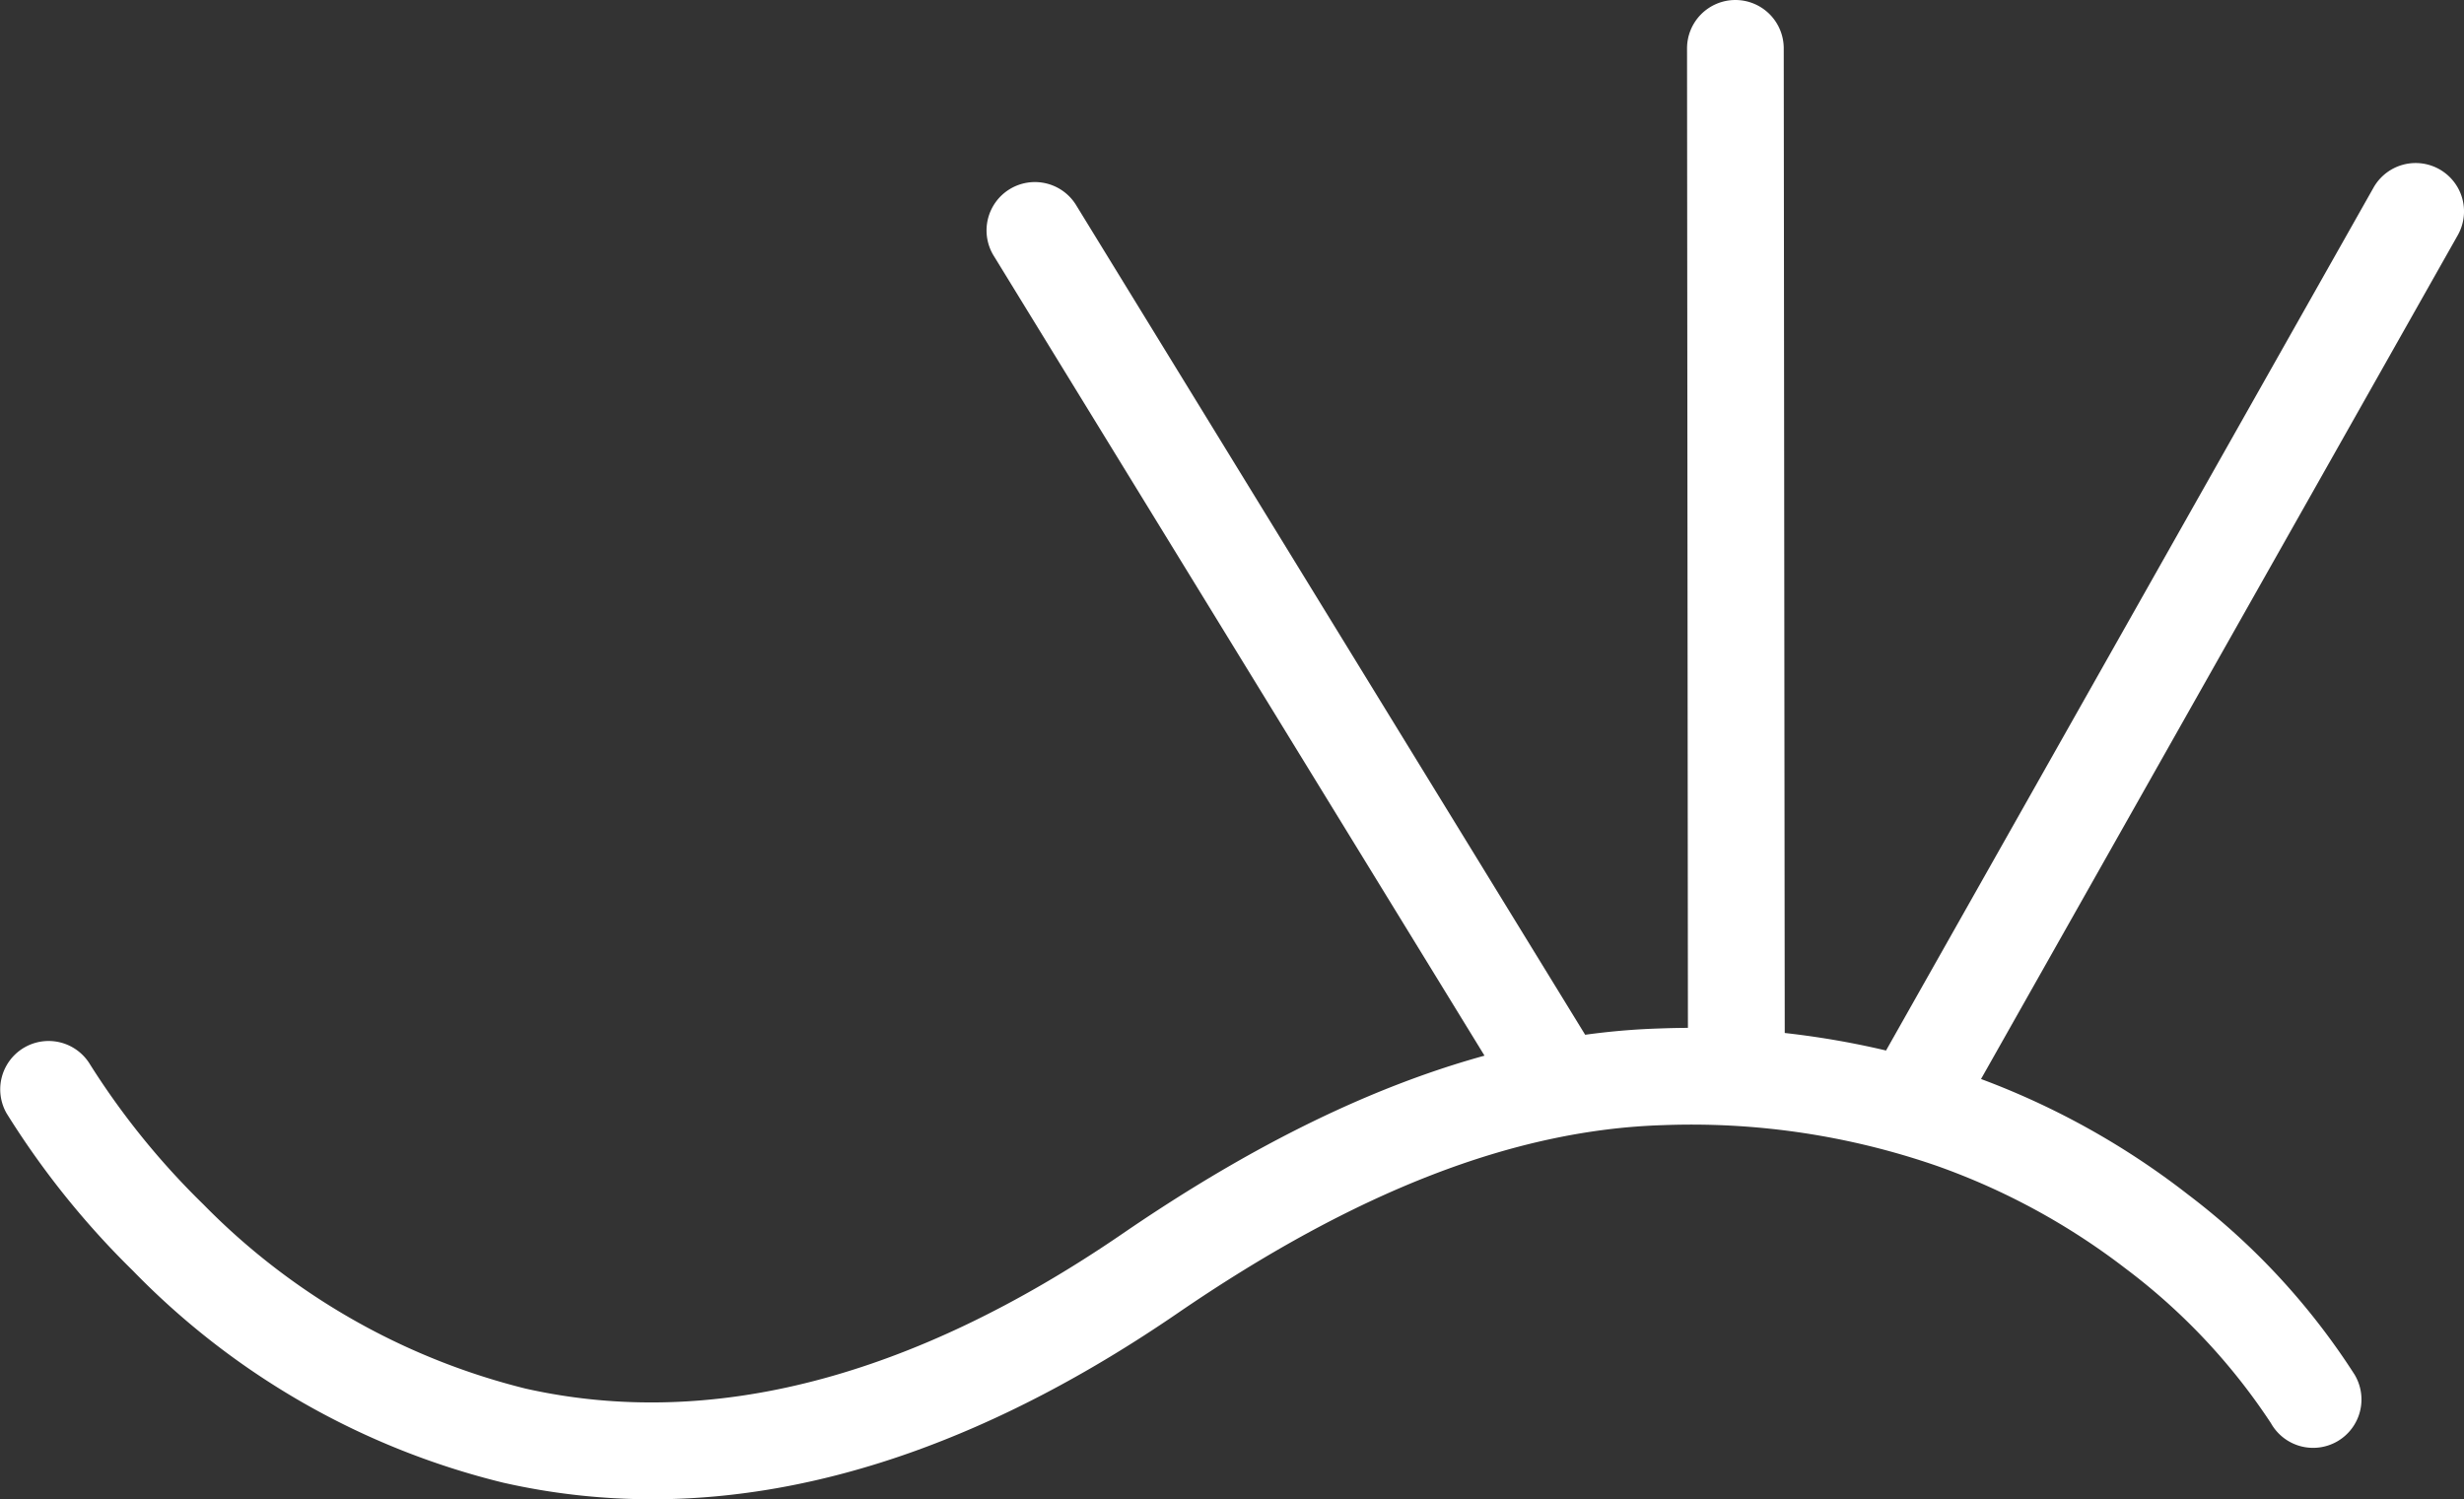
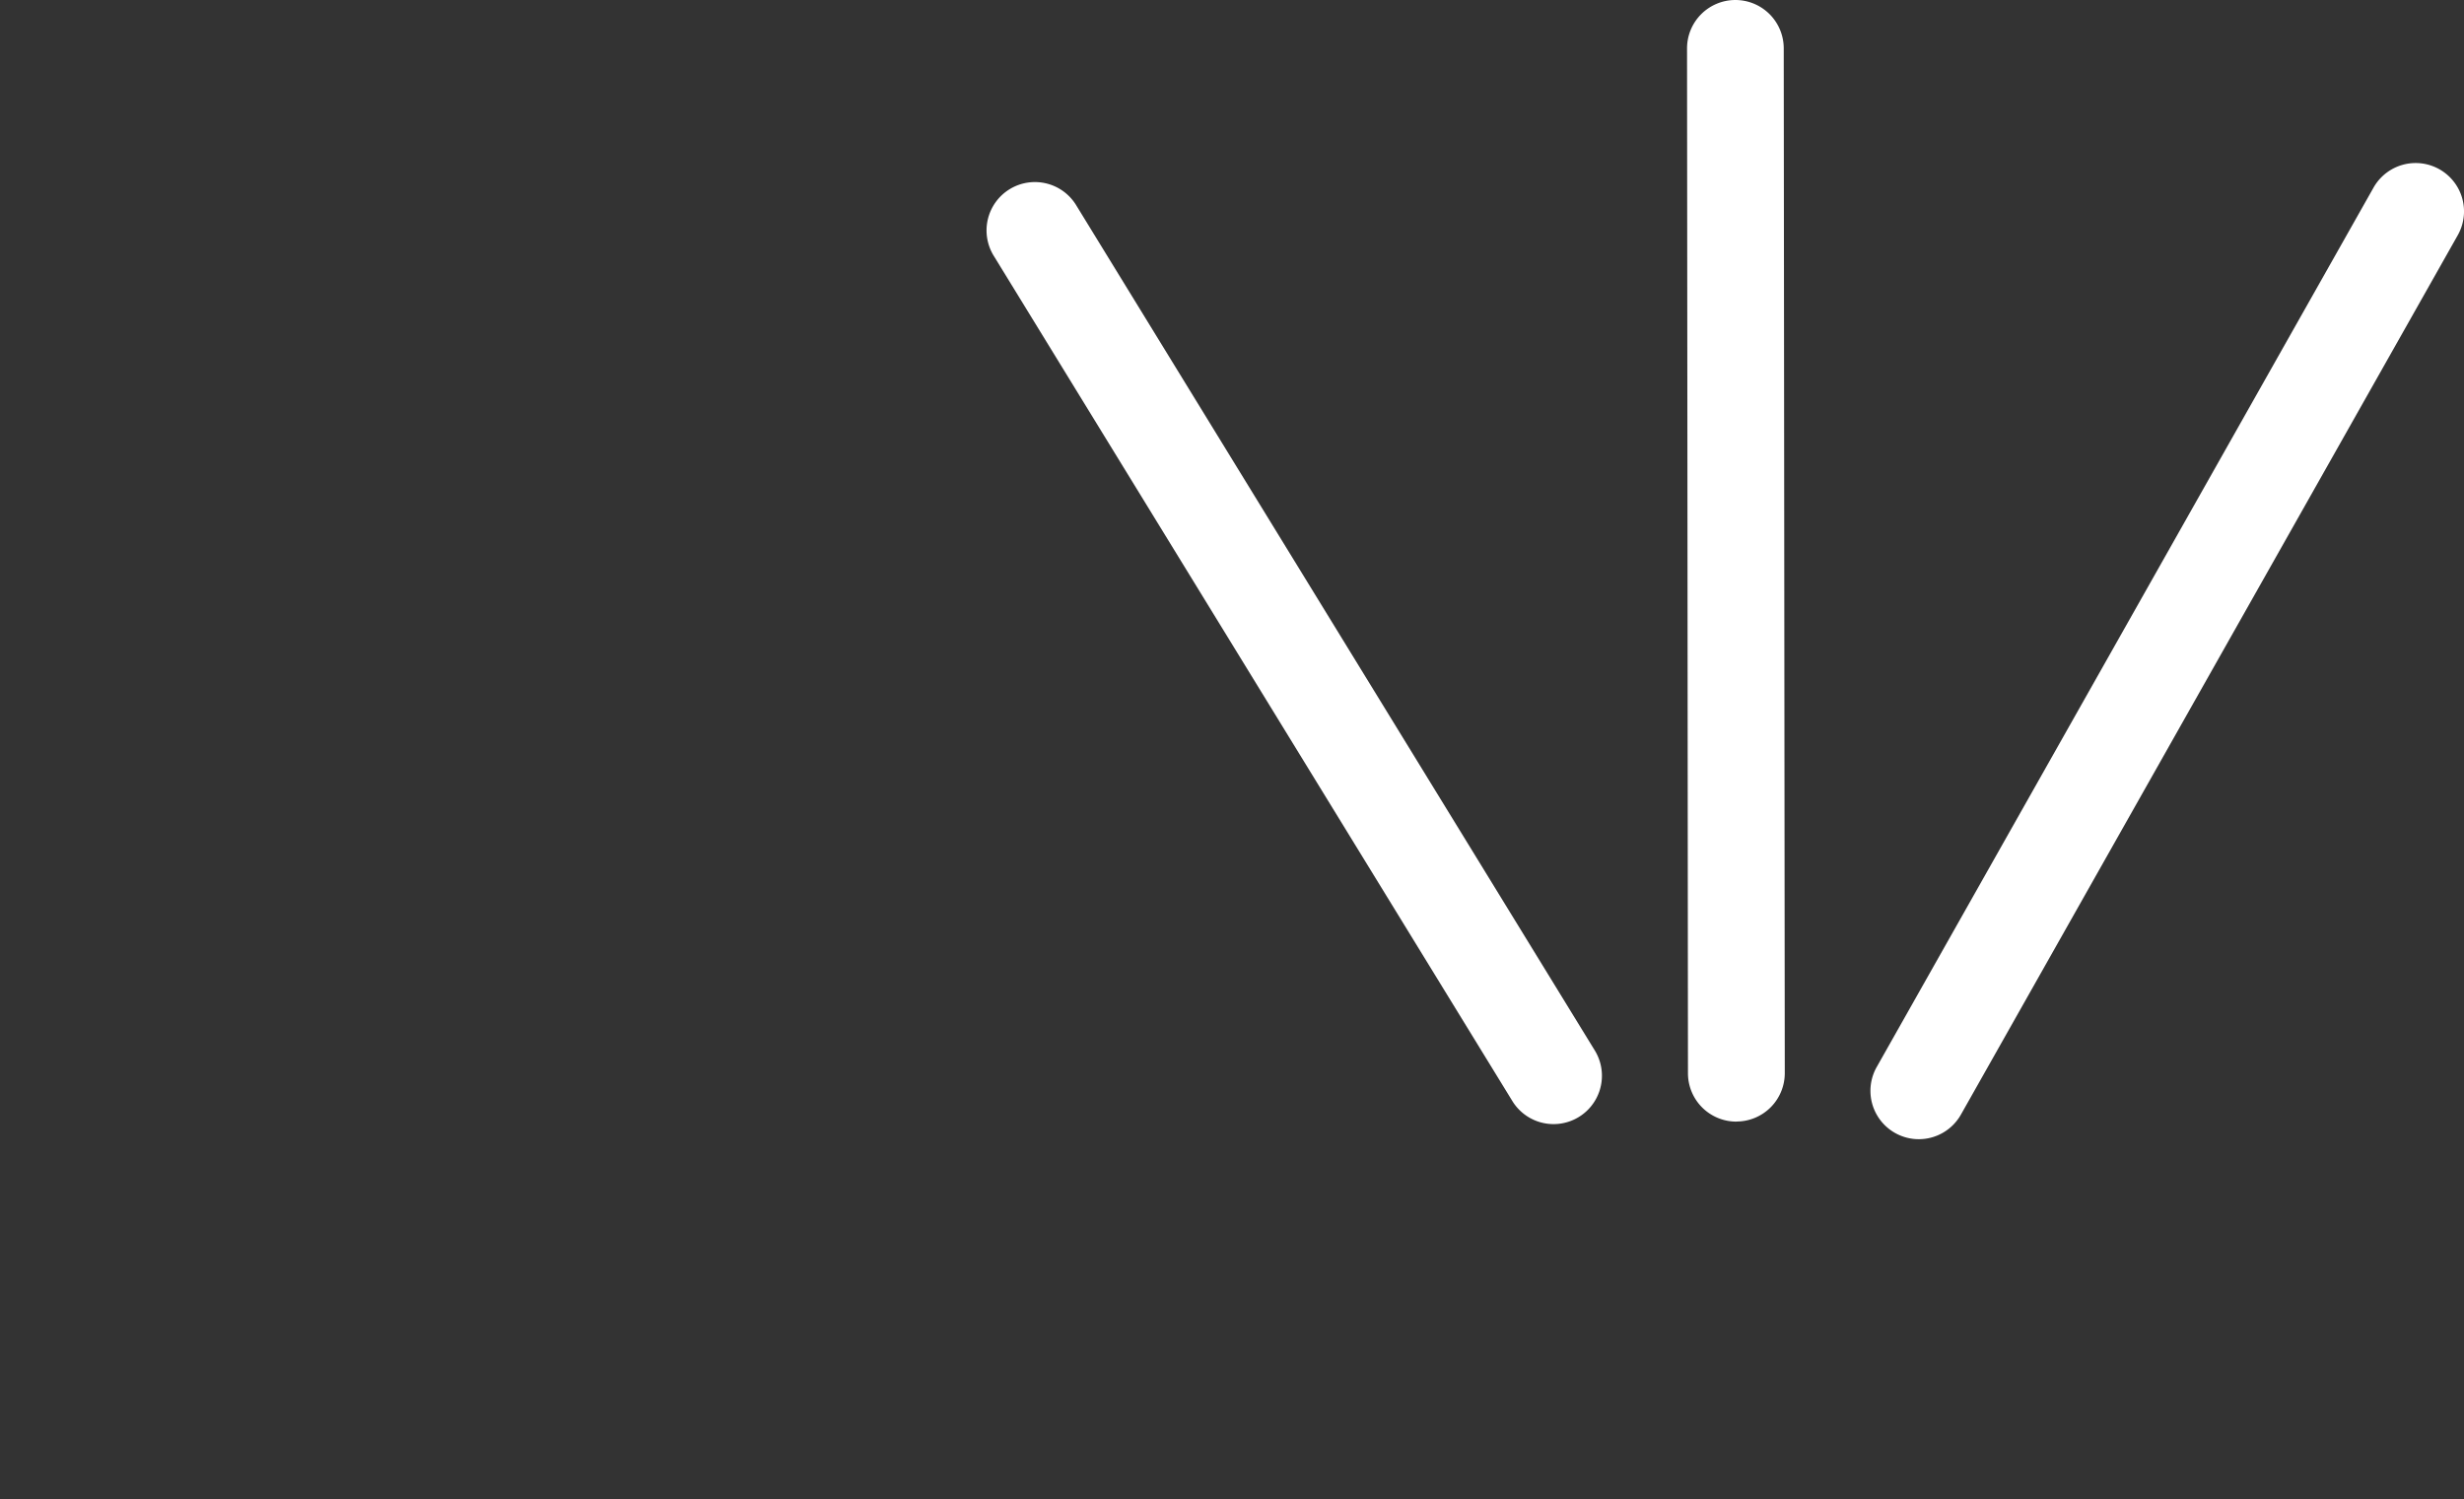
<svg xmlns="http://www.w3.org/2000/svg" id="Grupo_27647" data-name="Grupo 27647" width="128.068" height="77.931" viewBox="0 0 128.068 77.931">
  <rect x="0" y="0" width="128.068" height="77.931" fill="#333333" stroke="none" />
  <defs>
    <clipPath id="clip-path">
      <rect id="Retângulo_18849" data-name="Retângulo 18849" width="128.068" height="77.931" fill="#fff" />
    </clipPath>
  </defs>
  <g id="Grupo_27644" data-name="Grupo 27644" clip-path="url(#clip-path)">
    <path id="Caminho_27209" data-name="Caminho 27209" d="M245.748,89a2.513,2.513,0,0,1-2.145-1.2L216.669,43.9a2.514,2.514,0,1,1,4.285-2.629l26.934,43.9A2.514,2.514,0,0,1,245.748,89" transform="translate(-164.998 -30.57)" fill="#fff" />
-     <path id="Caminho_27210" data-name="Caminho 27210" d="M372.282,58.3a2.514,2.514,0,0,1-2.514-2.512L369.72,2.516A2.514,2.514,0,0,1,372.232,0h0a2.514,2.514,0,0,1,2.514,2.512L374.8,55.78a2.514,2.514,0,0,1-2.512,2.516Z" transform="translate(-282.035)" fill="#fff" />
+     <path id="Caminho_27210" data-name="Caminho 27210" d="M372.282,58.3a2.514,2.514,0,0,1-2.514-2.512L369.72,2.516A2.514,2.514,0,0,1,372.232,0a2.514,2.514,0,0,1,2.514,2.512L374.8,55.78a2.514,2.514,0,0,1-2.512,2.516Z" transform="translate(-282.035)" fill="#fff" />
    <path id="Caminho_27211" data-name="Caminho 27211" d="M412.42,86.47a2.514,2.514,0,0,1-2.186-3.751l25.823-45.711a2.514,2.514,0,1,1,4.378,2.473L414.611,85.192a2.514,2.514,0,0,1-2.191,1.278" transform="translate(-312.691 -27.256)" fill="#fff" />
-     <path id="Caminho_27212" data-name="Caminho 27212" d="M33.885,249.8a34.941,34.941,0,0,1-7.718-.859A40.107,40.107,0,0,1,6.911,237.924a44.008,44.008,0,0,1-6.57-8.187,2.514,2.514,0,0,1,4.346-2.528h0a39.93,39.93,0,0,0,5.89,7.27,35.386,35.386,0,0,0,16.744,9.57c9.634,2.159,20.075-.552,31.032-8.059,10.085-6.909,19.221-10.4,27.931-10.662a43.9,43.9,0,0,1,16.216,2.458,40.516,40.516,0,0,1,11.218,6.171,36.343,36.343,0,0,1,8.663,9.364,2.514,2.514,0,1,1-4.348,2.524,32.1,32.1,0,0,0-7.572-8.051,35.5,35.5,0,0,0-9.79-5.322,38.959,38.959,0,0,0-14.235-2.118c-7.719.235-15.976,3.435-25.243,9.784-9.385,6.43-18.539,9.664-27.31,9.664" transform="translate(0 -171.87)" fill="#fff" />
  </g>
</svg>